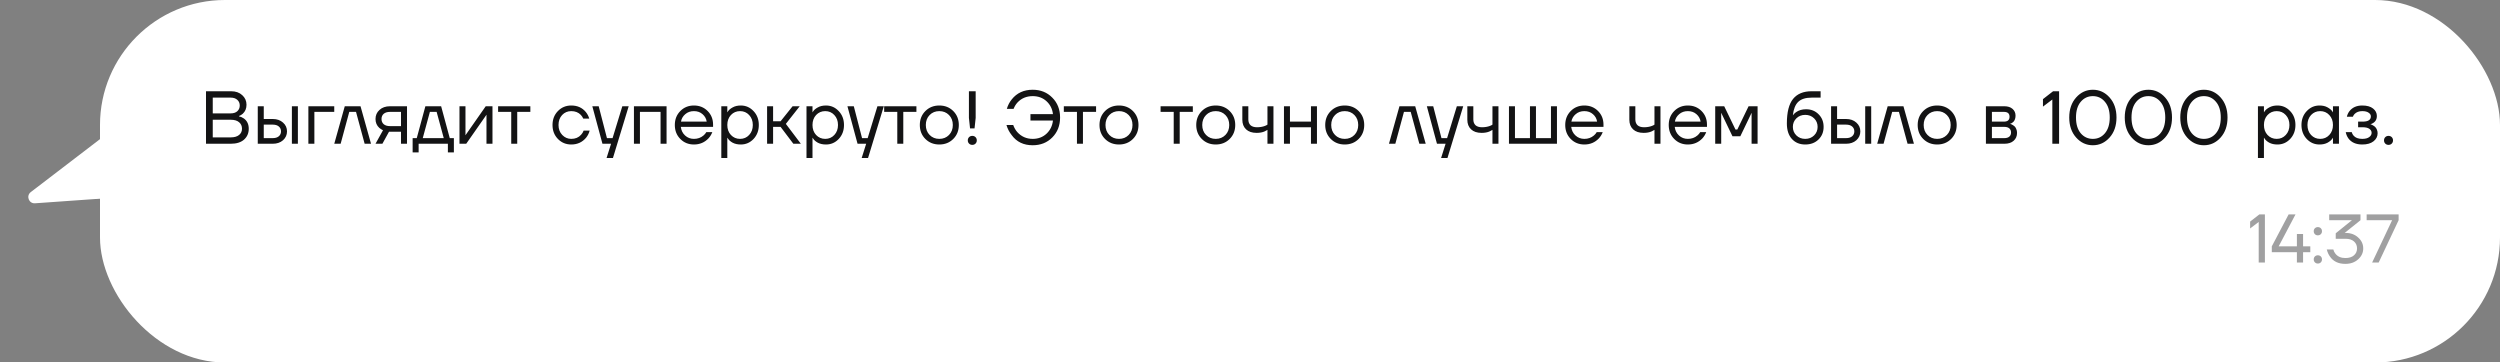
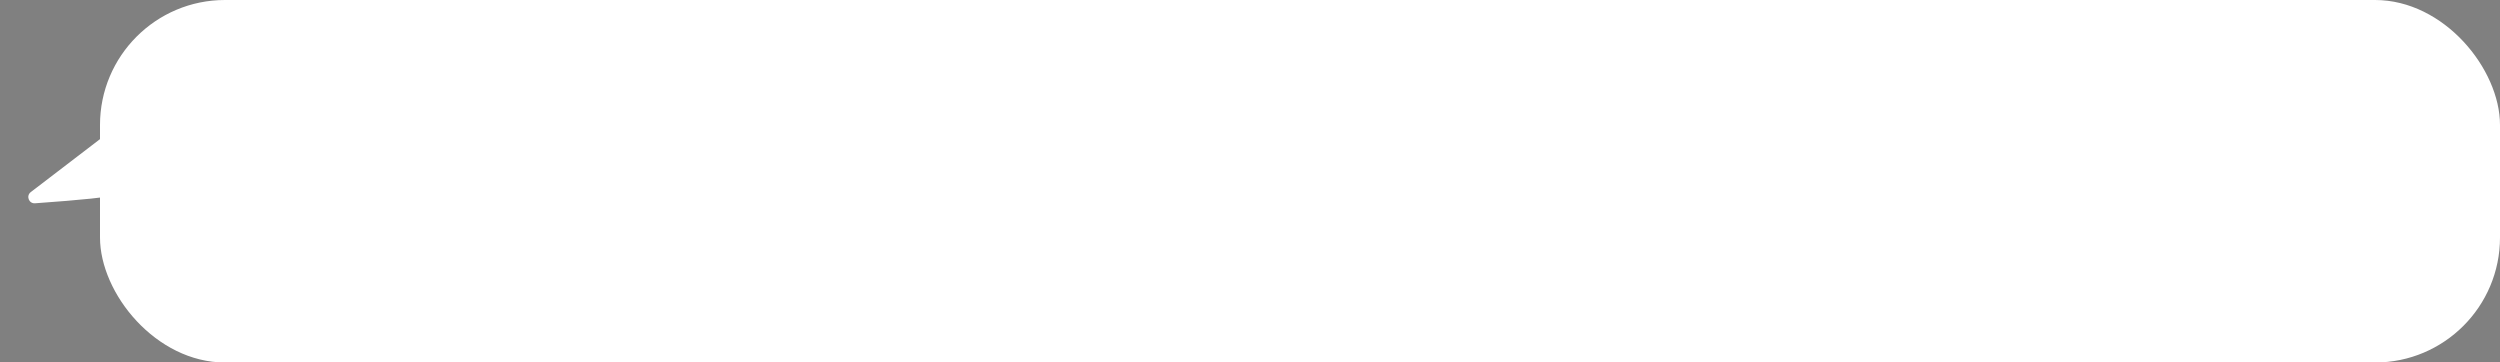
<svg xmlns="http://www.w3.org/2000/svg" width="400" height="58" viewBox="0 0 400 58" fill="none">
  <rect x="0" y="0" width="400" height="58" fill="#808080" stroke="none" />
  <rect x="16" width="384" height="58" rx="20" fill="white" />
-   <path d="M32.96 23V14.6H36.98C37.716 14.6 38.308 14.808 38.756 15.224C39.212 15.632 39.44 16.144 39.44 16.76C39.44 17.352 39.24 17.832 38.84 18.2C38.656 18.36 38.456 18.48 38.24 18.56V18.62C38.52 18.676 38.78 18.788 39.02 18.956C39.54 19.332 39.8 19.88 39.8 20.6C39.8 21.312 39.548 21.892 39.044 22.34C38.54 22.78 37.832 23 36.92 23H32.96ZM34.04 18.14H36.92C37.368 18.14 37.72 18.024 37.976 17.792C38.232 17.552 38.36 17.248 38.36 16.88C38.36 16.512 38.232 16.212 37.976 15.98C37.72 15.74 37.368 15.62 36.92 15.62H34.04V18.14ZM34.04 21.98H36.92C37.496 21.98 37.94 21.852 38.252 21.596C38.564 21.34 38.72 21.008 38.72 20.6C38.72 20.16 38.564 19.812 38.252 19.556C37.948 19.292 37.504 19.16 36.92 19.16H34.04V21.98ZM46.702 23V17H47.662V23H46.702ZM41.242 23V17H42.202V19.04H43.642C44.314 19.04 44.862 19.232 45.286 19.616C45.71 19.992 45.922 20.46 45.922 21.02C45.922 21.58 45.71 22.052 45.286 22.436C44.862 22.812 44.314 23 43.642 23H41.242ZM42.202 22.1H43.642C44.058 22.1 44.382 22 44.614 21.8C44.846 21.6 44.962 21.34 44.962 21.02C44.962 20.7 44.846 20.44 44.614 20.24C44.382 20.04 44.058 19.94 43.642 19.94H42.202V22.1ZM49.34 23V17H53.48V17.9H50.3V23H49.34ZM53.483 23L55.163 17H57.683L59.363 23H58.343L56.963 17.9H55.883L54.503 23H53.483ZM60.081 23L61.281 20.84C61.081 20.752 60.88 20.624 60.681 20.456C60.281 20.088 60.081 19.616 60.081 19.04C60.081 18.456 60.292 17.972 60.717 17.588C61.141 17.196 61.705 17 62.408 17H65.121V23H64.16V21.08H62.24L61.184 23H60.081ZM61.389 18.212C61.157 18.42 61.041 18.696 61.041 19.04C61.041 19.384 61.157 19.66 61.389 19.868C61.629 20.076 61.972 20.18 62.42 20.18H64.16V17.9H62.42C61.972 17.9 61.629 18.004 61.389 18.212ZM66.021 24.38V22.1H66.681L68.061 17H70.581L71.961 22.1H72.621V24.38H71.661V23H66.981V24.38H66.021ZM67.641 22.1H71.001L69.861 17.9H68.781L67.641 22.1ZM73.516 23V17H74.476V21.5L74.464 21.62H74.488L77.716 17H78.796V23H77.836V18.5L77.848 18.38H77.824L74.596 23H73.516ZM79.697 17.9V17H84.857V17.9H82.757V23H81.797V17.9H79.697ZM89.266 22.232C88.69 21.64 88.402 20.896 88.402 20C88.402 19.104 88.69 18.36 89.266 17.768C89.842 17.176 90.554 16.88 91.402 16.88C92.386 16.88 93.166 17.232 93.742 17.936C93.99 18.248 94.17 18.596 94.282 18.98H93.322C93.234 18.764 93.102 18.564 92.926 18.38C92.542 17.98 92.034 17.78 91.402 17.78C90.818 17.78 90.33 17.988 89.938 18.404C89.554 18.82 89.362 19.352 89.362 20C89.362 20.648 89.562 21.18 89.962 21.596C90.362 22.012 90.842 22.22 91.402 22.22C92.058 22.22 92.582 22 92.974 21.56C93.15 21.376 93.286 21.156 93.382 20.9H94.342C94.238 21.308 94.054 21.68 93.79 22.016C93.182 22.752 92.386 23.12 91.402 23.12C90.554 23.12 89.842 22.824 89.266 22.232ZM94.771 17H95.791L97.111 22.1H98.011L99.571 17H100.591L98.071 25.28H97.051L97.771 23H96.391L94.771 17ZM101.43 23V17H106.65V23H105.69V17.9H102.39V23H101.43ZM108.848 22.232C108.264 21.64 107.972 20.896 107.972 20C107.972 19.104 108.264 18.36 108.848 17.768C109.432 17.176 110.16 16.88 111.032 16.88C111.904 16.88 112.632 17.172 113.216 17.756C113.8 18.34 114.092 19.068 114.092 19.94V20.3H108.932C108.996 20.86 109.224 21.32 109.616 21.68C110.008 22.04 110.48 22.22 111.032 22.22C111.624 22.22 112.132 22.04 112.556 21.68C112.748 21.52 112.9 21.34 113.012 21.14H113.972C113.828 21.516 113.624 21.848 113.36 22.136C112.736 22.792 111.96 23.12 111.032 23.12C110.16 23.12 109.432 22.824 108.848 22.232ZM108.956 19.46H113.072C113 18.988 112.78 18.592 112.412 18.272C112.044 17.944 111.584 17.78 111.032 17.78C110.48 17.78 110.016 17.944 109.64 18.272C109.264 18.592 109.036 18.988 108.956 19.46ZM115.41 25.28V17H116.37V17.96H116.382L116.502 17.78C116.638 17.572 116.882 17.372 117.234 17.18C117.586 16.98 118.018 16.88 118.53 16.88C119.33 16.88 120.01 17.18 120.57 17.78C121.13 18.372 121.41 19.112 121.41 20C121.41 20.888 121.13 21.632 120.57 22.232C120.01 22.824 119.33 23.12 118.53 23.12C118.018 23.12 117.582 23.024 117.222 22.832C116.87 22.632 116.63 22.424 116.502 22.208L116.382 22.04H116.37V25.28H115.41ZM116.946 18.404C116.562 18.82 116.37 19.352 116.37 20C116.37 20.648 116.562 21.18 116.946 21.596C117.338 22.012 117.826 22.22 118.41 22.22C118.994 22.22 119.478 22.012 119.862 21.596C120.254 21.18 120.45 20.648 120.45 20C120.45 19.352 120.254 18.82 119.862 18.404C119.478 17.988 118.994 17.78 118.41 17.78C117.826 17.78 117.338 17.988 116.946 18.404ZM122.735 23V17H123.695V19.4H124.895L126.815 17H127.955L125.735 19.82L128.135 23H126.935L124.895 20.3H123.695V23H122.735ZM129.039 25.28V17H129.999V17.96H130.011L130.131 17.78C130.267 17.572 130.511 17.372 130.863 17.18C131.215 16.98 131.647 16.88 132.159 16.88C132.959 16.88 133.639 17.18 134.199 17.78C134.759 18.372 135.039 19.112 135.039 20C135.039 20.888 134.759 21.632 134.199 22.232C133.639 22.824 132.959 23.12 132.159 23.12C131.647 23.12 131.211 23.024 130.851 22.832C130.499 22.632 130.259 22.424 130.131 22.208L130.011 22.04H129.999V25.28H129.039ZM130.575 18.404C130.191 18.82 129.999 19.352 129.999 20C129.999 20.648 130.191 21.18 130.575 21.596C130.967 22.012 131.455 22.22 132.039 22.22C132.623 22.22 133.107 22.012 133.491 21.596C133.883 21.18 134.079 20.648 134.079 20C134.079 19.352 133.883 18.82 133.491 18.404C133.107 17.988 132.623 17.78 132.039 17.78C131.455 17.78 130.967 17.988 130.575 18.404ZM135.588 17H136.608L137.928 22.1H138.828L140.388 17H141.408L138.888 25.28H137.868L138.588 23H137.208L135.588 17ZM141.466 17.9V17H146.626V17.9H144.526V23H143.566V17.9H141.466ZM148.059 22.232C147.467 21.64 147.171 20.896 147.171 20C147.171 19.104 147.467 18.36 148.059 17.768C148.651 17.176 149.395 16.88 150.291 16.88C151.187 16.88 151.931 17.176 152.523 17.768C153.115 18.36 153.411 19.104 153.411 20C153.411 20.896 153.115 21.64 152.523 22.232C151.931 22.824 151.187 23.12 150.291 23.12C149.395 23.12 148.651 22.824 148.059 22.232ZM148.743 18.404C148.335 18.82 148.131 19.352 148.131 20C148.131 20.648 148.335 21.18 148.743 21.596C149.151 22.012 149.667 22.22 150.291 22.22C150.915 22.22 151.431 22.012 151.839 21.596C152.247 21.18 152.451 20.648 152.451 20C152.451 19.352 152.247 18.82 151.839 18.404C151.431 17.988 150.915 17.78 150.291 17.78C149.667 17.78 149.151 17.988 148.743 18.404ZM155.027 18.86V14.6H156.107V18.86L155.927 20.54H155.207L155.027 18.86ZM155.051 22.976C154.915 22.84 154.847 22.668 154.847 22.46C154.847 22.252 154.915 22.08 155.051 21.944C155.187 21.808 155.359 21.74 155.567 21.74C155.775 21.74 155.947 21.808 156.083 21.944C156.219 22.08 156.287 22.252 156.287 22.46C156.287 22.668 156.219 22.84 156.083 22.976C155.947 23.112 155.775 23.18 155.567 23.18C155.359 23.18 155.187 23.112 155.051 22.976ZM161.033 20H162.113C162.273 20.44 162.485 20.812 162.749 21.116C163.405 21.852 164.233 22.22 165.233 22.22C166.113 22.22 166.849 21.944 167.441 21.392C168.033 20.84 168.377 20.136 168.473 19.28H164.873V18.26H168.473C168.377 17.428 168.033 16.74 167.441 16.196C166.849 15.652 166.113 15.38 165.233 15.38C164.241 15.38 163.429 15.72 162.797 16.4C162.533 16.688 162.325 17.028 162.173 17.42H161.093C161.261 16.844 161.525 16.336 161.885 15.896C162.701 14.872 163.817 14.36 165.233 14.36C166.497 14.36 167.541 14.78 168.365 15.62C169.197 16.452 169.613 17.512 169.613 18.8C169.613 20.088 169.197 21.152 168.365 21.992C167.541 22.824 166.497 23.24 165.233 23.24C163.777 23.24 162.657 22.7 161.873 21.62C161.489 21.14 161.209 20.6 161.033 20ZM170.212 17.9V17H175.372V17.9H173.272V23H172.312V17.9H170.212ZM176.806 22.232C176.214 21.64 175.918 20.896 175.918 20C175.918 19.104 176.214 18.36 176.806 17.768C177.398 17.176 178.142 16.88 179.038 16.88C179.934 16.88 180.678 17.176 181.27 17.768C181.862 18.36 182.158 19.104 182.158 20C182.158 20.896 181.862 21.64 181.27 22.232C180.678 22.824 179.934 23.12 179.038 23.12C178.142 23.12 177.398 22.824 176.806 22.232ZM177.49 18.404C177.082 18.82 176.878 19.352 176.878 20C176.878 20.648 177.082 21.18 177.49 21.596C177.898 22.012 178.414 22.22 179.038 22.22C179.662 22.22 180.178 22.012 180.586 21.596C180.994 21.18 181.198 20.648 181.198 20C181.198 19.352 180.994 18.82 180.586 18.404C180.178 17.988 179.662 17.78 179.038 17.78C178.414 17.78 177.898 17.988 177.49 18.404ZM185.693 17.9V17H190.853V17.9H188.753V23H187.793V17.9H185.693ZM192.286 22.232C191.694 21.64 191.398 20.896 191.398 20C191.398 19.104 191.694 18.36 192.286 17.768C192.878 17.176 193.622 16.88 194.518 16.88C195.414 16.88 196.158 17.176 196.75 17.768C197.342 18.36 197.638 19.104 197.638 20C197.638 20.896 197.342 21.64 196.75 22.232C196.158 22.824 195.414 23.12 194.518 23.12C193.622 23.12 192.878 22.824 192.286 22.232ZM192.97 18.404C192.562 18.82 192.358 19.352 192.358 20C192.358 20.648 192.562 21.18 192.97 21.596C193.378 22.012 193.894 22.22 194.518 22.22C195.142 22.22 195.658 22.012 196.066 21.596C196.474 21.18 196.678 20.648 196.678 20C196.678 19.352 196.474 18.82 196.066 18.404C195.658 17.988 195.142 17.78 194.518 17.78C193.894 17.78 193.378 17.988 192.97 18.404ZM198.773 19.16V17H199.733V19.1C199.733 19.5 199.849 19.812 200.081 20.036C200.321 20.252 200.665 20.36 201.113 20.36C201.585 20.36 202.001 20.292 202.361 20.156C202.529 20.1 202.673 20.028 202.793 19.94V17H203.753V23H202.793V20.78C202.633 20.884 202.485 20.964 202.349 21.02C201.997 21.18 201.565 21.26 201.053 21.26C200.333 21.26 199.773 21.072 199.373 20.696C198.973 20.32 198.773 19.808 198.773 19.16ZM205.434 23V17H206.394V19.46H209.754V17H210.714V23H209.754V20.36H206.394V23H205.434ZM212.923 22.232C212.331 21.64 212.035 20.896 212.035 20C212.035 19.104 212.331 18.36 212.923 17.768C213.515 17.176 214.259 16.88 215.155 16.88C216.051 16.88 216.795 17.176 217.387 17.768C217.979 18.36 218.275 19.104 218.275 20C218.275 20.896 217.979 21.64 217.387 22.232C216.795 22.824 216.051 23.12 215.155 23.12C214.259 23.12 213.515 22.824 212.923 22.232ZM213.607 18.404C213.199 18.82 212.995 19.352 212.995 20C212.995 20.648 213.199 21.18 213.607 21.596C214.015 22.012 214.531 22.22 215.155 22.22C215.779 22.22 216.295 22.012 216.703 21.596C217.111 21.18 217.315 20.648 217.315 20C217.315 19.352 217.111 18.82 216.703 18.404C216.295 17.988 215.779 17.78 215.155 17.78C214.531 17.78 214.015 17.988 213.607 18.404ZM222.233 23L223.913 17H226.433L228.113 23H227.093L225.713 17.9H224.633L223.253 23H222.233ZM228.295 17H229.315L230.635 22.1H231.535L233.095 17H234.115L231.595 25.28H230.575L231.295 23H229.915L228.295 17ZM234.773 19.16V17H235.733V19.1C235.733 19.5 235.849 19.812 236.081 20.036C236.321 20.252 236.665 20.36 237.113 20.36C237.585 20.36 238.001 20.292 238.361 20.156C238.529 20.1 238.673 20.028 238.793 19.94V17H239.753V23H238.793V20.78C238.633 20.884 238.485 20.964 238.349 21.02C237.997 21.18 237.565 21.26 237.053 21.26C236.333 21.26 235.773 21.072 235.373 20.696C234.973 20.32 234.773 19.808 234.773 19.16ZM241.434 23V17H242.394V22.1H244.794V17H245.754V22.1H248.154V17H249.114V23H241.434ZM251.313 22.232C250.729 21.64 250.437 20.896 250.437 20C250.437 19.104 250.729 18.36 251.313 17.768C251.897 17.176 252.625 16.88 253.497 16.88C254.369 16.88 255.097 17.172 255.681 17.756C256.265 18.34 256.557 19.068 256.557 19.94V20.3H251.397C251.461 20.86 251.689 21.32 252.081 21.68C252.473 22.04 252.945 22.22 253.497 22.22C254.089 22.22 254.597 22.04 255.021 21.68C255.213 21.52 255.365 21.34 255.477 21.14H256.437C256.293 21.516 256.089 21.848 255.825 22.136C255.201 22.792 254.425 23.12 253.497 23.12C252.625 23.12 251.897 22.824 251.313 22.232ZM251.421 19.46H255.537C255.465 18.988 255.245 18.592 254.877 18.272C254.509 17.944 254.049 17.78 253.497 17.78C252.945 17.78 252.481 17.944 252.105 18.272C251.729 18.592 251.501 18.988 251.421 19.46ZM260.695 19.16V17H261.655V19.1C261.655 19.5 261.771 19.812 262.003 20.036C262.243 20.252 262.587 20.36 263.035 20.36C263.507 20.36 263.923 20.292 264.283 20.156C264.451 20.1 264.595 20.028 264.715 19.94V17H265.675V23H264.715V20.78C264.555 20.884 264.407 20.964 264.271 21.02C263.919 21.18 263.487 21.26 262.975 21.26C262.255 21.26 261.695 21.072 261.295 20.696C260.895 20.32 260.695 19.808 260.695 19.16ZM267.872 22.232C267.288 21.64 266.996 20.896 266.996 20C266.996 19.104 267.288 18.36 267.872 17.768C268.456 17.176 269.184 16.88 270.056 16.88C270.928 16.88 271.656 17.172 272.24 17.756C272.824 18.34 273.116 19.068 273.116 19.94V20.3H267.956C268.02 20.86 268.248 21.32 268.64 21.68C269.032 22.04 269.504 22.22 270.056 22.22C270.648 22.22 271.156 22.04 271.58 21.68C271.772 21.52 271.924 21.34 272.036 21.14H272.996C272.852 21.516 272.648 21.848 272.384 22.136C271.76 22.792 270.984 23.12 270.056 23.12C269.184 23.12 268.456 22.824 267.872 22.232ZM267.98 19.46H272.096C272.024 18.988 271.804 18.592 271.436 18.272C271.068 17.944 270.608 17.78 270.056 17.78C269.504 17.78 269.04 17.944 268.664 18.272C268.288 18.592 268.06 18.988 267.98 19.46ZM274.434 23V17H275.874L277.674 20.72H277.974L279.774 17H281.214V23H280.254V18.2L280.266 18.08H280.242L278.454 21.8H277.194L275.406 18.08H275.382L275.394 18.2V23H274.434ZM285.898 19.76C285.898 17.952 286.23 16.64 286.894 15.824C287.558 15.008 288.546 14.6 289.858 14.6H291.298V15.62H289.858C288.906 15.62 288.194 15.844 287.722 16.292C287.258 16.732 286.97 17.448 286.858 18.44H286.87C286.99 18.264 287.15 18.104 287.35 17.96C287.798 17.64 288.334 17.48 288.958 17.48C289.774 17.48 290.446 17.748 290.974 18.284C291.51 18.812 291.778 19.484 291.778 20.3C291.778 21.124 291.502 21.8 290.95 22.328C290.406 22.856 289.702 23.12 288.838 23.12C287.95 23.12 287.238 22.824 286.702 22.232C286.166 21.64 285.898 20.816 285.898 19.76ZM287.422 18.932C287.046 19.3 286.858 19.756 286.858 20.3C286.858 20.844 287.046 21.3 287.422 21.668C287.798 22.036 288.27 22.22 288.838 22.22C289.406 22.22 289.878 22.036 290.254 21.668C290.63 21.3 290.818 20.844 290.818 20.3C290.818 19.756 290.63 19.3 290.254 18.932C289.878 18.564 289.406 18.38 288.838 18.38C288.27 18.38 287.798 18.564 287.422 18.932ZM298.433 23V17H299.393V23H298.433ZM292.973 23V17H293.933V19.04H295.373C296.045 19.04 296.593 19.232 297.017 19.616C297.441 19.992 297.653 20.46 297.653 21.02C297.653 21.58 297.441 22.052 297.017 22.436C296.593 22.812 296.045 23 295.373 23H292.973ZM293.933 22.1H295.373C295.789 22.1 296.113 22 296.345 21.8C296.577 21.6 296.693 21.34 296.693 21.02C296.693 20.7 296.577 20.44 296.345 20.24C296.113 20.04 295.789 19.94 295.373 19.94H293.933V22.1ZM300.35 23L302.03 17H304.55L306.23 23H305.21L303.83 17.9H302.75L301.37 23H300.35ZM307.716 22.232C307.124 21.64 306.828 20.896 306.828 20C306.828 19.104 307.124 18.36 307.716 17.768C308.308 17.176 309.052 16.88 309.948 16.88C310.844 16.88 311.588 17.176 312.18 17.768C312.772 18.36 313.068 19.104 313.068 20C313.068 20.896 312.772 21.64 312.18 22.232C311.588 22.824 310.844 23.12 309.948 23.12C309.052 23.12 308.308 22.824 307.716 22.232ZM308.4 18.404C307.992 18.82 307.788 19.352 307.788 20C307.788 20.648 307.992 21.18 308.4 21.596C308.808 22.012 309.324 22.22 309.948 22.22C310.572 22.22 311.088 22.012 311.496 21.596C311.904 21.18 312.108 20.648 312.108 20C312.108 19.352 311.904 18.82 311.496 18.404C311.088 17.988 310.572 17.78 309.948 17.78C309.324 17.78 308.808 17.988 308.4 18.404ZM317.746 23V17H320.686C321.246 17 321.686 17.14 322.006 17.42C322.326 17.7 322.486 18.06 322.486 18.5C322.486 18.7 322.458 18.884 322.402 19.052C322.346 19.212 322.278 19.34 322.198 19.436C322.118 19.524 322.03 19.6 321.934 19.664C321.846 19.72 321.77 19.76 321.706 19.784C321.65 19.8 321.61 19.808 321.586 19.808V19.82C321.61 19.82 321.658 19.832 321.73 19.856C321.802 19.872 321.894 19.916 322.006 19.988C322.126 20.052 322.238 20.132 322.342 20.228C322.446 20.324 322.534 20.464 322.606 20.648C322.686 20.832 322.726 21.036 322.726 21.26C322.726 21.78 322.546 22.2 322.186 22.52C321.834 22.84 321.338 23 320.698 23H317.746ZM318.706 19.46H320.626C321.226 19.46 321.526 19.2 321.526 18.68C321.526 18.16 321.226 17.9 320.626 17.9H318.706V19.46ZM318.706 22.1H320.686C321.038 22.1 321.306 22.02 321.49 21.86C321.674 21.7 321.766 21.48 321.766 21.2C321.766 20.92 321.674 20.7 321.49 20.54C321.306 20.38 321.038 20.3 320.686 20.3H318.706V22.1ZM326.874 17.06V15.86L328.494 14.6H329.454V23H328.374V15.92L326.874 17.06ZM332.182 22.004C331.446 21.18 331.078 20.112 331.078 18.8C331.078 17.488 331.446 16.42 332.182 15.596C332.918 14.772 333.81 14.36 334.858 14.36C335.906 14.36 336.798 14.772 337.534 15.596C338.27 16.42 338.638 17.488 338.638 18.8C338.638 20.112 338.27 21.18 337.534 22.004C336.798 22.828 335.906 23.24 334.858 23.24C333.81 23.24 332.918 22.828 332.182 22.004ZM332.914 16.292C332.41 16.892 332.158 17.728 332.158 18.8C332.158 19.872 332.41 20.712 332.914 21.32C333.426 21.92 334.074 22.22 334.858 22.22C335.642 22.22 336.286 21.92 336.79 21.32C337.302 20.712 337.558 19.872 337.558 18.8C337.558 17.728 337.302 16.892 336.79 16.292C336.286 15.684 335.642 15.38 334.858 15.38C334.074 15.38 333.426 15.684 332.914 16.292ZM341.065 22.004C340.329 21.18 339.961 20.112 339.961 18.8C339.961 17.488 340.329 16.42 341.065 15.596C341.801 14.772 342.693 14.36 343.741 14.36C344.789 14.36 345.681 14.772 346.417 15.596C347.153 16.42 347.521 17.488 347.521 18.8C347.521 20.112 347.153 21.18 346.417 22.004C345.681 22.828 344.789 23.24 343.741 23.24C342.693 23.24 341.801 22.828 341.065 22.004ZM341.797 16.292C341.293 16.892 341.041 17.728 341.041 18.8C341.041 19.872 341.293 20.712 341.797 21.32C342.309 21.92 342.957 22.22 343.741 22.22C344.525 22.22 345.169 21.92 345.673 21.32C346.185 20.712 346.441 19.872 346.441 18.8C346.441 17.728 346.185 16.892 345.673 16.292C345.169 15.684 344.525 15.38 343.741 15.38C342.957 15.38 342.309 15.684 341.797 16.292ZM349.948 22.004C349.212 21.18 348.844 20.112 348.844 18.8C348.844 17.488 349.212 16.42 349.948 15.596C350.684 14.772 351.576 14.36 352.624 14.36C353.672 14.36 354.564 14.772 355.3 15.596C356.036 16.42 356.404 17.488 356.404 18.8C356.404 20.112 356.036 21.18 355.3 22.004C354.564 22.828 353.672 23.24 352.624 23.24C351.576 23.24 350.684 22.828 349.948 22.004ZM350.68 16.292C350.176 16.892 349.924 17.728 349.924 18.8C349.924 19.872 350.176 20.712 350.68 21.32C351.192 21.92 351.84 22.22 352.624 22.22C353.408 22.22 354.052 21.92 354.556 21.32C355.068 20.712 355.324 19.872 355.324 18.8C355.324 17.728 355.068 16.892 354.556 16.292C354.052 15.684 353.408 15.38 352.624 15.38C351.84 15.38 351.192 15.684 350.68 16.292ZM361.27 25.28V17H362.23V17.96H362.242L362.362 17.78C362.498 17.572 362.742 17.372 363.094 17.18C363.446 16.98 363.878 16.88 364.39 16.88C365.19 16.88 365.87 17.18 366.43 17.78C366.99 18.372 367.27 19.112 367.27 20C367.27 20.888 366.99 21.632 366.43 22.232C365.87 22.824 365.19 23.12 364.39 23.12C363.878 23.12 363.442 23.024 363.082 22.832C362.73 22.632 362.49 22.424 362.362 22.208L362.242 22.04H362.23V25.28H361.27ZM362.806 18.404C362.422 18.82 362.23 19.352 362.23 20C362.23 20.648 362.422 21.18 362.806 21.596C363.198 22.012 363.686 22.22 364.27 22.22C364.854 22.22 365.338 22.012 365.722 21.596C366.114 21.18 366.31 20.648 366.31 20C366.31 19.352 366.114 18.82 365.722 18.404C365.338 17.988 364.854 17.78 364.27 17.78C363.686 17.78 363.198 17.988 362.806 18.404ZM369.074 22.232C368.514 21.632 368.234 20.888 368.234 20C368.234 19.112 368.514 18.372 369.074 17.78C369.634 17.18 370.314 16.88 371.114 16.88C371.618 16.88 372.042 16.976 372.386 17.168C372.738 17.36 372.994 17.568 373.154 17.792L373.262 17.972H373.274V17H374.234V23H373.274V22.04H373.262L373.154 22.208C373.01 22.424 372.762 22.632 372.41 22.832C372.058 23.024 371.626 23.12 371.114 23.12C370.314 23.12 369.634 22.824 369.074 22.232ZM369.77 18.404C369.386 18.82 369.194 19.352 369.194 20C369.194 20.648 369.386 21.18 369.77 21.596C370.162 22.012 370.65 22.22 371.234 22.22C371.818 22.22 372.302 22.012 372.686 21.596C373.078 21.18 373.274 20.648 373.274 20C373.274 19.352 373.078 18.82 372.686 18.404C372.302 17.988 371.818 17.78 371.234 17.78C370.65 17.78 370.162 17.988 369.77 18.404ZM375.318 21.14H376.278C376.326 21.34 376.418 21.52 376.554 21.68C376.85 22.04 377.318 22.22 377.958 22.22C378.438 22.22 378.806 22.128 379.062 21.944C379.326 21.752 379.458 21.524 379.458 21.26C379.458 20.996 379.338 20.78 379.098 20.612C378.858 20.444 378.498 20.36 378.018 20.36H377.298V19.46H378.018C378.898 19.46 379.338 19.18 379.338 18.62C379.338 18.388 379.218 18.192 378.978 18.032C378.746 17.864 378.406 17.78 377.958 17.78C377.446 17.78 377.038 17.932 376.734 18.236C376.622 18.348 376.53 18.496 376.458 18.68H375.498C375.57 18.352 375.71 18.052 375.918 17.78C376.39 17.18 377.07 16.88 377.958 16.88C378.71 16.88 379.286 17.04 379.686 17.36C380.094 17.68 380.298 18.08 380.298 18.56C380.298 19.208 379.966 19.644 379.302 19.868L379.278 19.88V19.892C379.302 19.892 379.35 19.904 379.422 19.928C379.494 19.952 379.586 20 379.698 20.072C379.818 20.136 379.93 20.22 380.034 20.324C380.138 20.42 380.226 20.556 380.298 20.732C380.378 20.908 380.418 21.104 380.418 21.32C380.418 21.832 380.202 22.26 379.77 22.604C379.338 22.948 378.734 23.12 377.958 23.12C376.958 23.12 376.218 22.792 375.738 22.136C375.53 21.84 375.39 21.508 375.318 21.14ZM381.646 22.976C381.51 22.84 381.442 22.668 381.442 22.46C381.442 22.252 381.51 22.08 381.646 21.944C381.782 21.808 381.954 21.74 382.162 21.74C382.37 21.74 382.542 21.808 382.678 21.944C382.814 22.08 382.882 22.252 382.882 22.46C382.882 22.668 382.814 22.84 382.678 22.976C382.542 23.112 382.37 23.18 382.162 23.18C381.954 23.18 381.782 23.112 381.646 22.976Z" fill="#131314" />
-   <path d="M360.019 36.555V35.455L361.504 34.3H362.384V42H361.394V35.51L360.019 36.555ZM363.488 40.35V39.415L366.183 34.3H367.283L364.588 39.415H367.503V37.435H367.558H368.493V39.415H369.648V40.35H368.493V42H367.503V40.35H363.488ZM370.384 37.468C370.259 37.343 370.197 37.186 370.197 36.995C370.197 36.804 370.259 36.647 370.384 36.522C370.509 36.397 370.666 36.335 370.857 36.335C371.048 36.335 371.205 36.397 371.33 36.522C371.455 36.647 371.517 36.804 371.517 36.995C371.517 37.186 371.455 37.343 371.33 37.468C371.205 37.593 371.048 37.655 370.857 37.655C370.666 37.655 370.509 37.593 370.384 37.468ZM370.384 41.978C370.259 41.853 370.197 41.696 370.197 41.505C370.197 41.314 370.259 41.157 370.384 41.032C370.509 40.907 370.666 40.845 370.857 40.845C371.048 40.845 371.205 40.907 371.33 41.032C371.455 41.157 371.517 41.314 371.517 41.505C371.517 41.696 371.455 41.853 371.33 41.978C371.205 42.103 371.048 42.165 370.857 42.165C370.666 42.165 370.509 42.103 370.384 41.978ZM372.287 39.91H373.332C373.398 40.181 373.511 40.412 373.673 40.603C374.039 41.058 374.567 41.285 375.257 41.285C375.851 41.285 376.309 41.142 376.632 40.856C376.962 40.57 377.127 40.2 377.127 39.745C377.127 39.29 376.965 38.92 376.643 38.634C376.32 38.348 375.876 38.205 375.312 38.205H373.717V37.325L376.291 35.246L376.302 35.235H372.672V34.3H377.677V35.235L375.257 37.182L375.158 37.259L375.147 37.27H375.312C376.118 37.27 376.786 37.516 377.314 38.007C377.849 38.491 378.117 39.07 378.117 39.745C378.117 40.427 377.845 41.01 377.303 41.494C376.767 41.978 376.085 42.22 375.257 42.22C374.157 42.22 373.339 41.835 372.804 41.065C372.554 40.713 372.382 40.328 372.287 39.91ZM378.664 35.235V34.3H383.779V35.235L380.589 42H379.544L382.734 35.246V35.235H378.664Z" fill="#131314" fill-opacity="0.4" />
-   <path d="M4.924 30.735C4.136 31.338 4.612 32.597 5.602 32.527L20.252 31.487C20.92 31.44 21.354 30.762 21.117 30.135L18.131 22.251C17.894 21.625 17.12 21.404 16.588 21.811L4.924 30.735Z" fill="white" />
+   <path d="M4.924 30.735C4.136 31.338 4.612 32.597 5.602 32.527C20.92 31.44 21.354 30.762 21.117 30.135L18.131 22.251C17.894 21.625 17.12 21.404 16.588 21.811L4.924 30.735Z" fill="white" />
</svg>